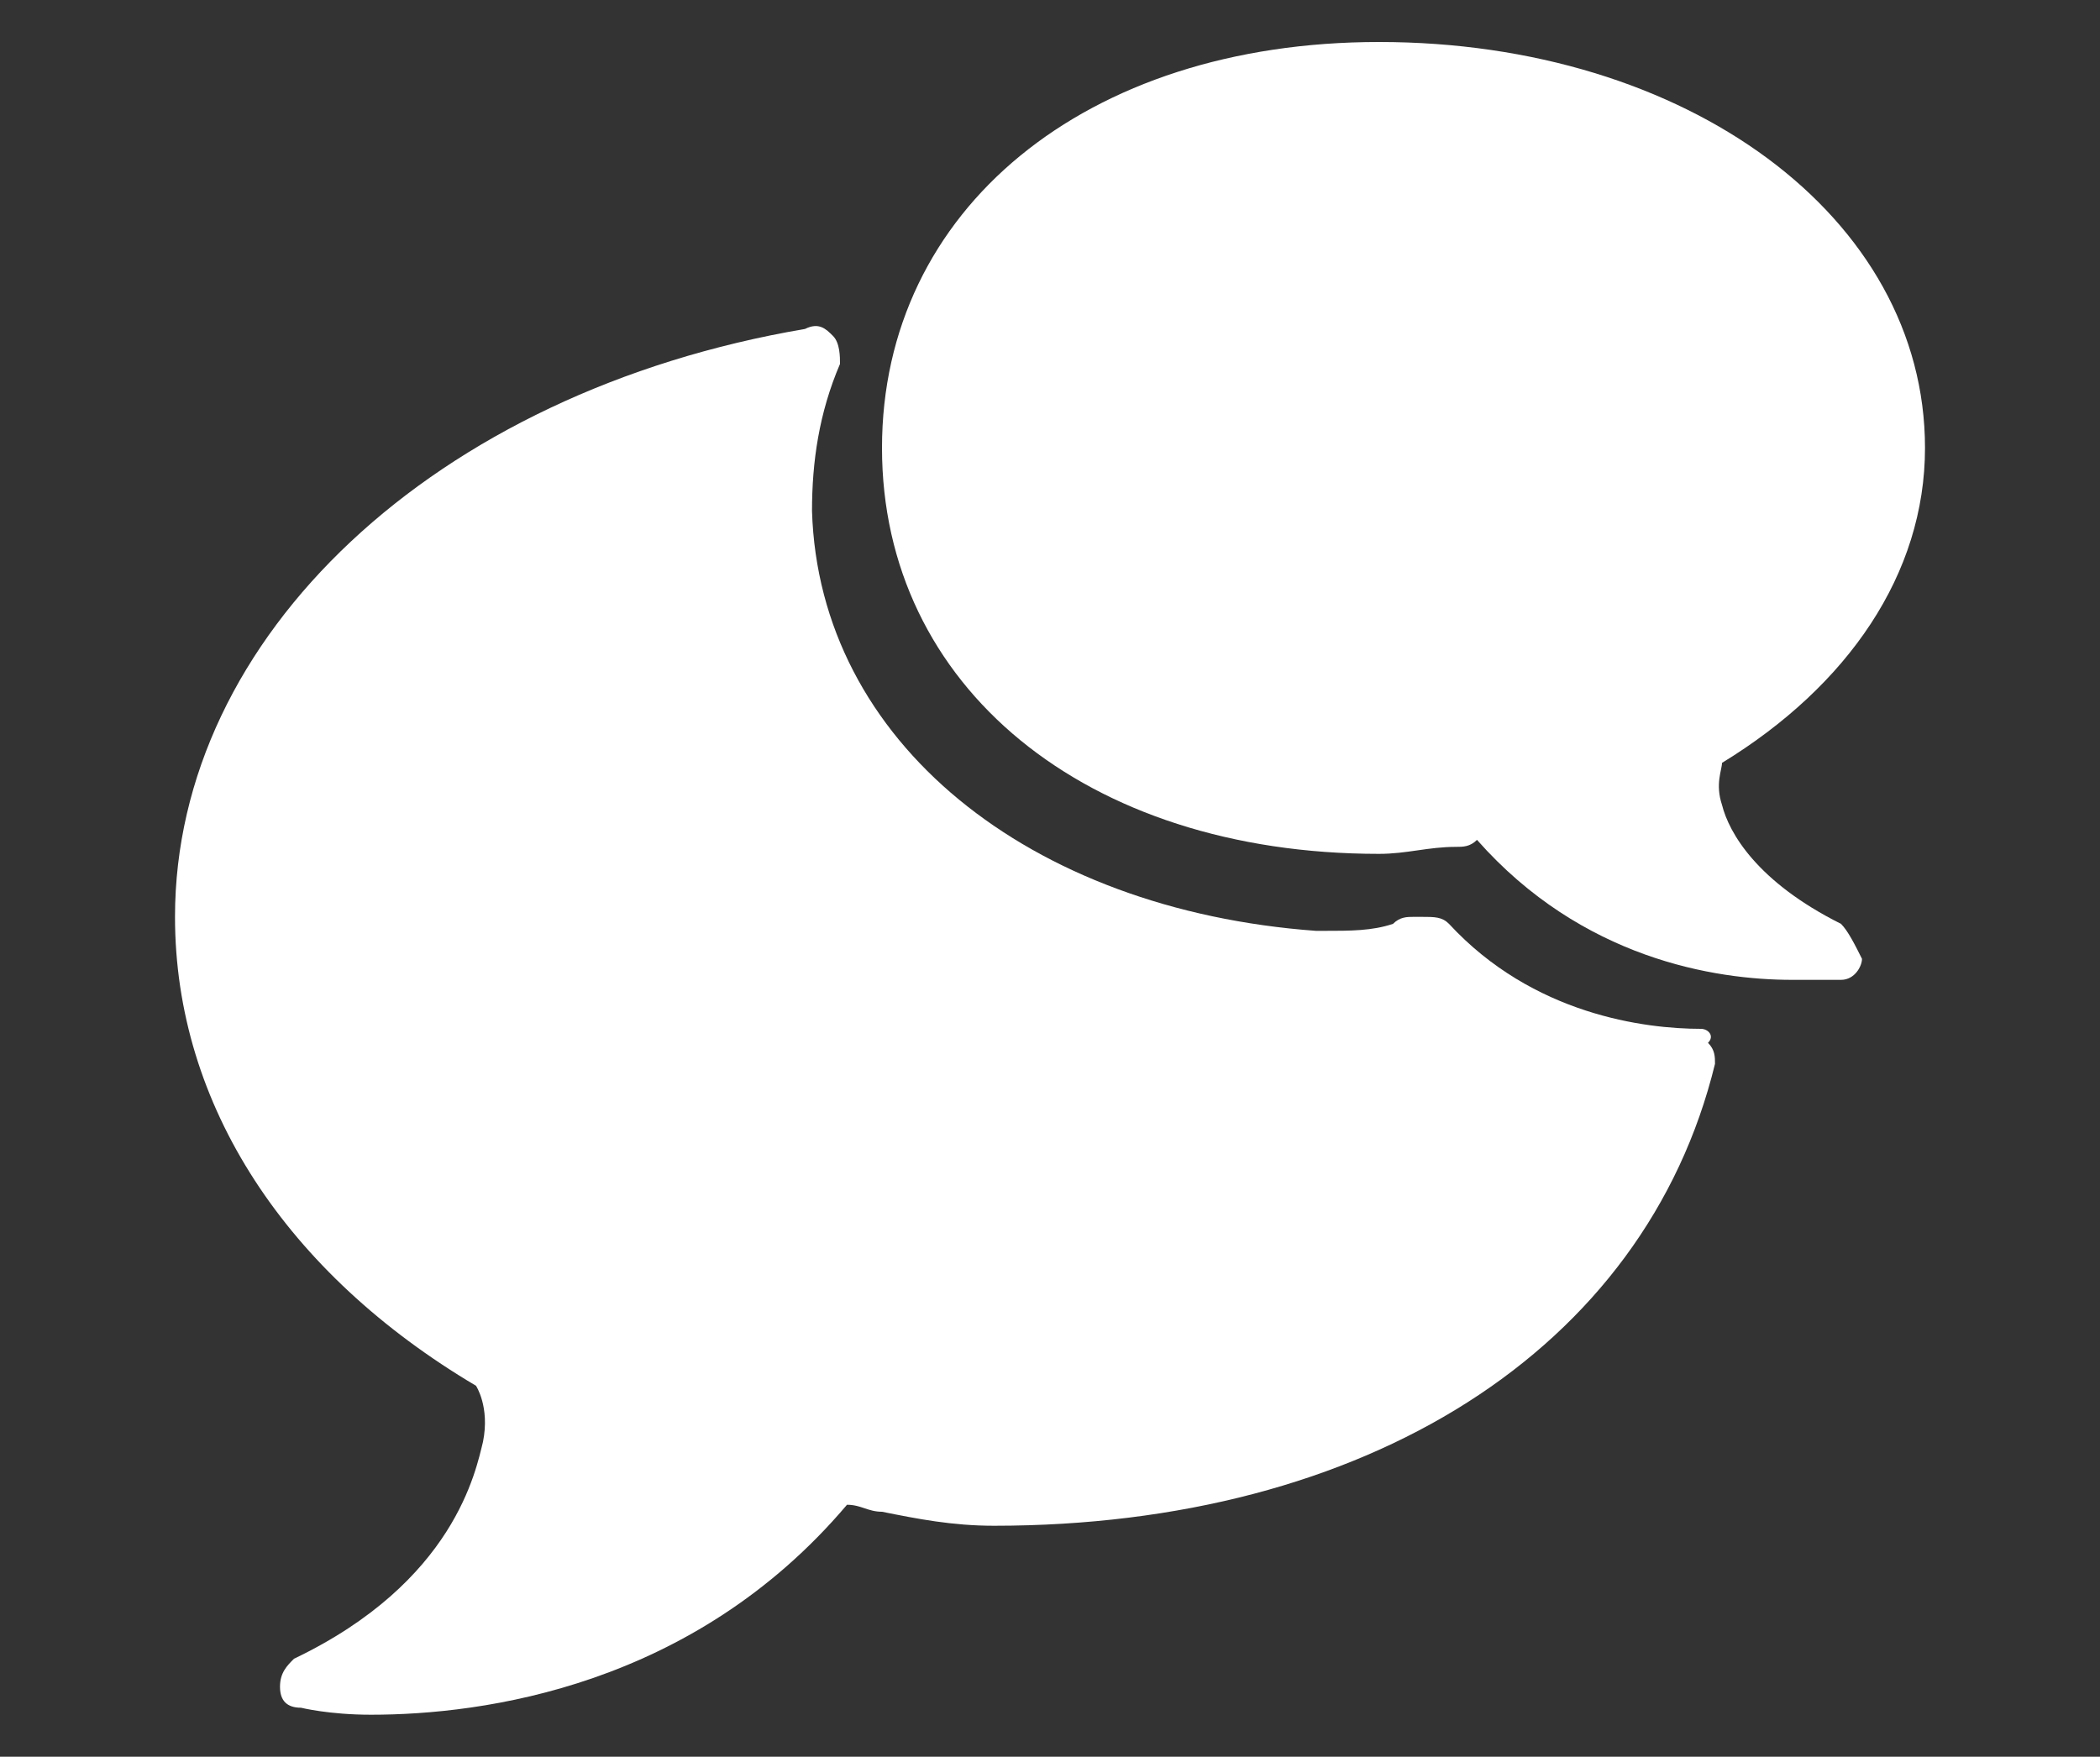
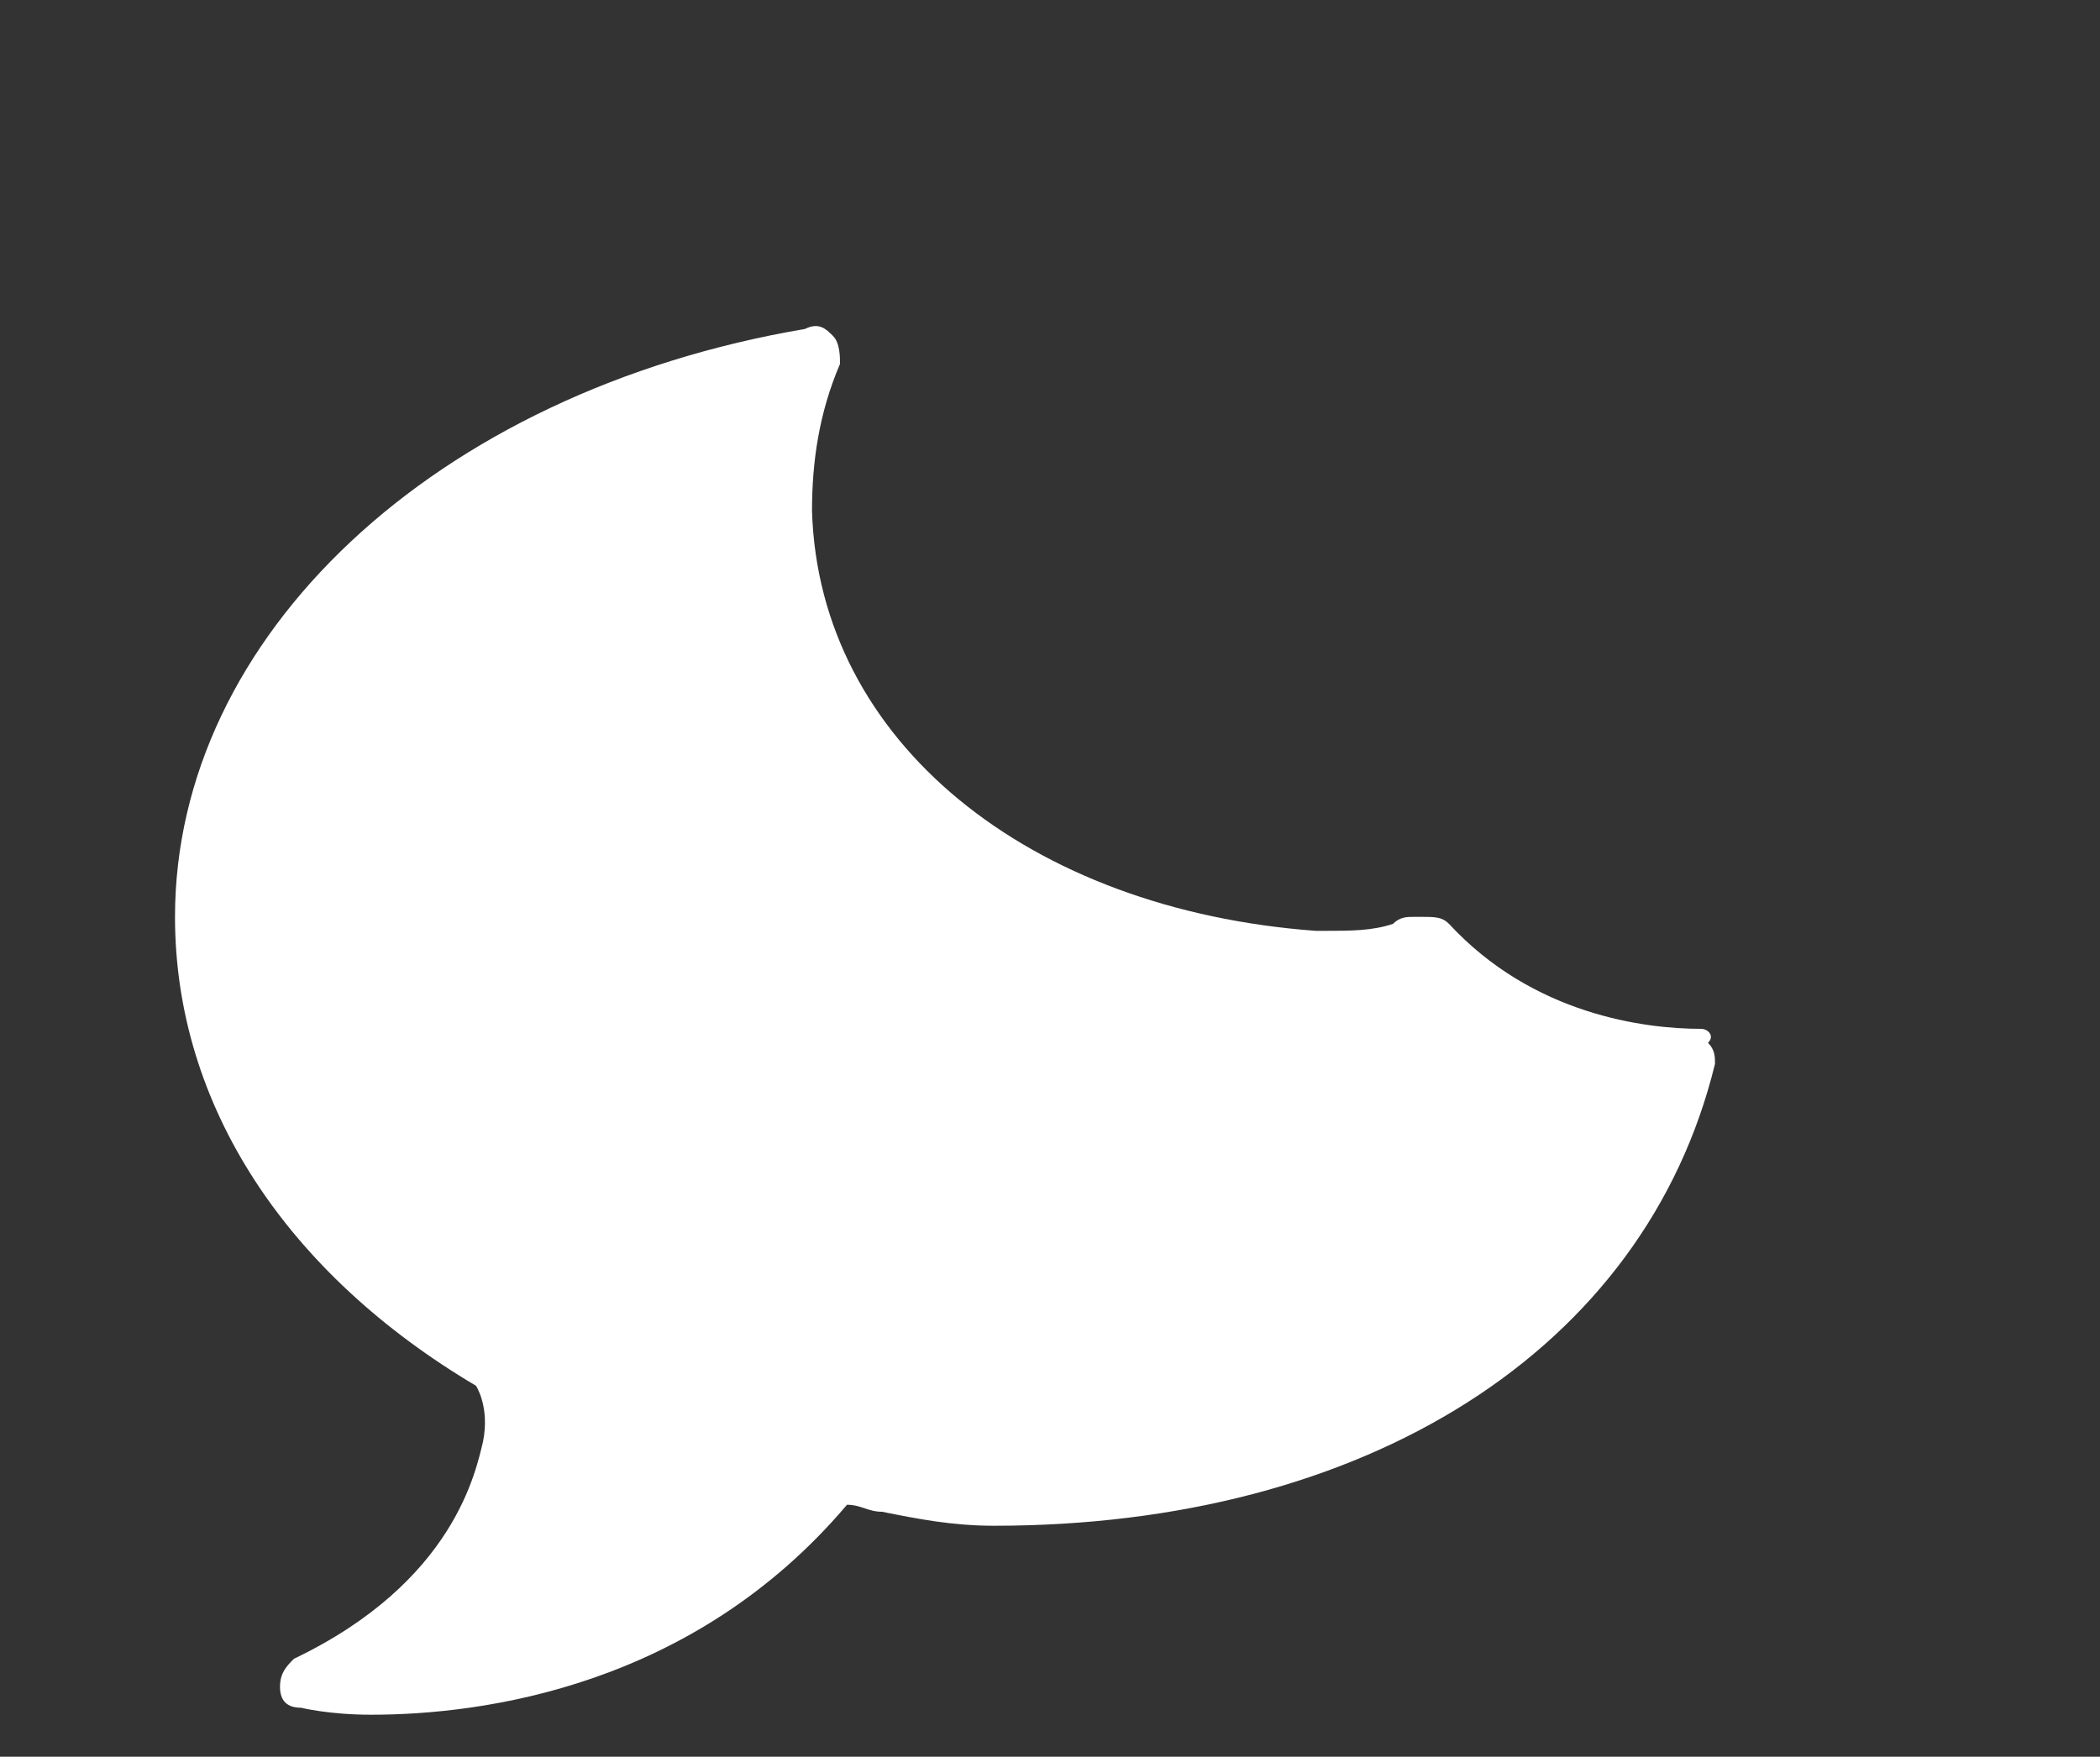
<svg xmlns="http://www.w3.org/2000/svg" id="Calque_1" viewBox="0 0 30 25.1">
  <rect x="0" y="0" width="30" height="25.1" fill="#333333" stroke="none" />
  <style>.st0{fill:#fff}</style>
-   <path class="st0" d="M26.3 13.2c-1.2-.6-1.6-1.3-1.7-1.7-.1-.3 0-.5 0-.6 1.8-1.1 2.9-2.7 2.9-4.5 0-3.3-3.4-5.8-7.8-5.8-4.2 0-7.1 2.4-7.1 5.8s2.9 5.8 7.1 5.8c.4 0 .7-.1 1.1-.1.1 0 .2 0 .3-.1 1.5 1.7 3.4 2 4.5 2h.7c.2 0 .3-.2.3-.3-.1-.2-.2-.4-.3-.5z" />
  <path class="st0" d="M24.3 14.7c-.8 0-2.4-.2-3.6-1.5-.1-.1-.2-.1-.4-.1h-.1c-.1 0-.2 0-.3.1-.3.1-.6.1-1 .1h-.1c-4.1-.3-7.1-2.7-7.2-6 0-.7.1-1.4.4-2.1 0-.1 0-.3-.1-.4-.1-.1-.2-.2-.4-.1-5.3.9-9 4.4-9 8.4 0 2.7 1.6 5.1 4.3 6.7 0 0 .2.3.1.8-.1.4-.4 2-2.7 3.1-.1.1-.2.2-.2.4s.1.3.3.3c0 0 .4.1 1 .1 1.6 0 4.6-.4 6.8-3 .2 0 .3.1.5.1.5.1 1 .2 1.6.2 5.3 0 9.3-2.5 10.3-6.6 0-.1 0-.2-.1-.3.1-.1 0-.2-.1-.2z" />
</svg>